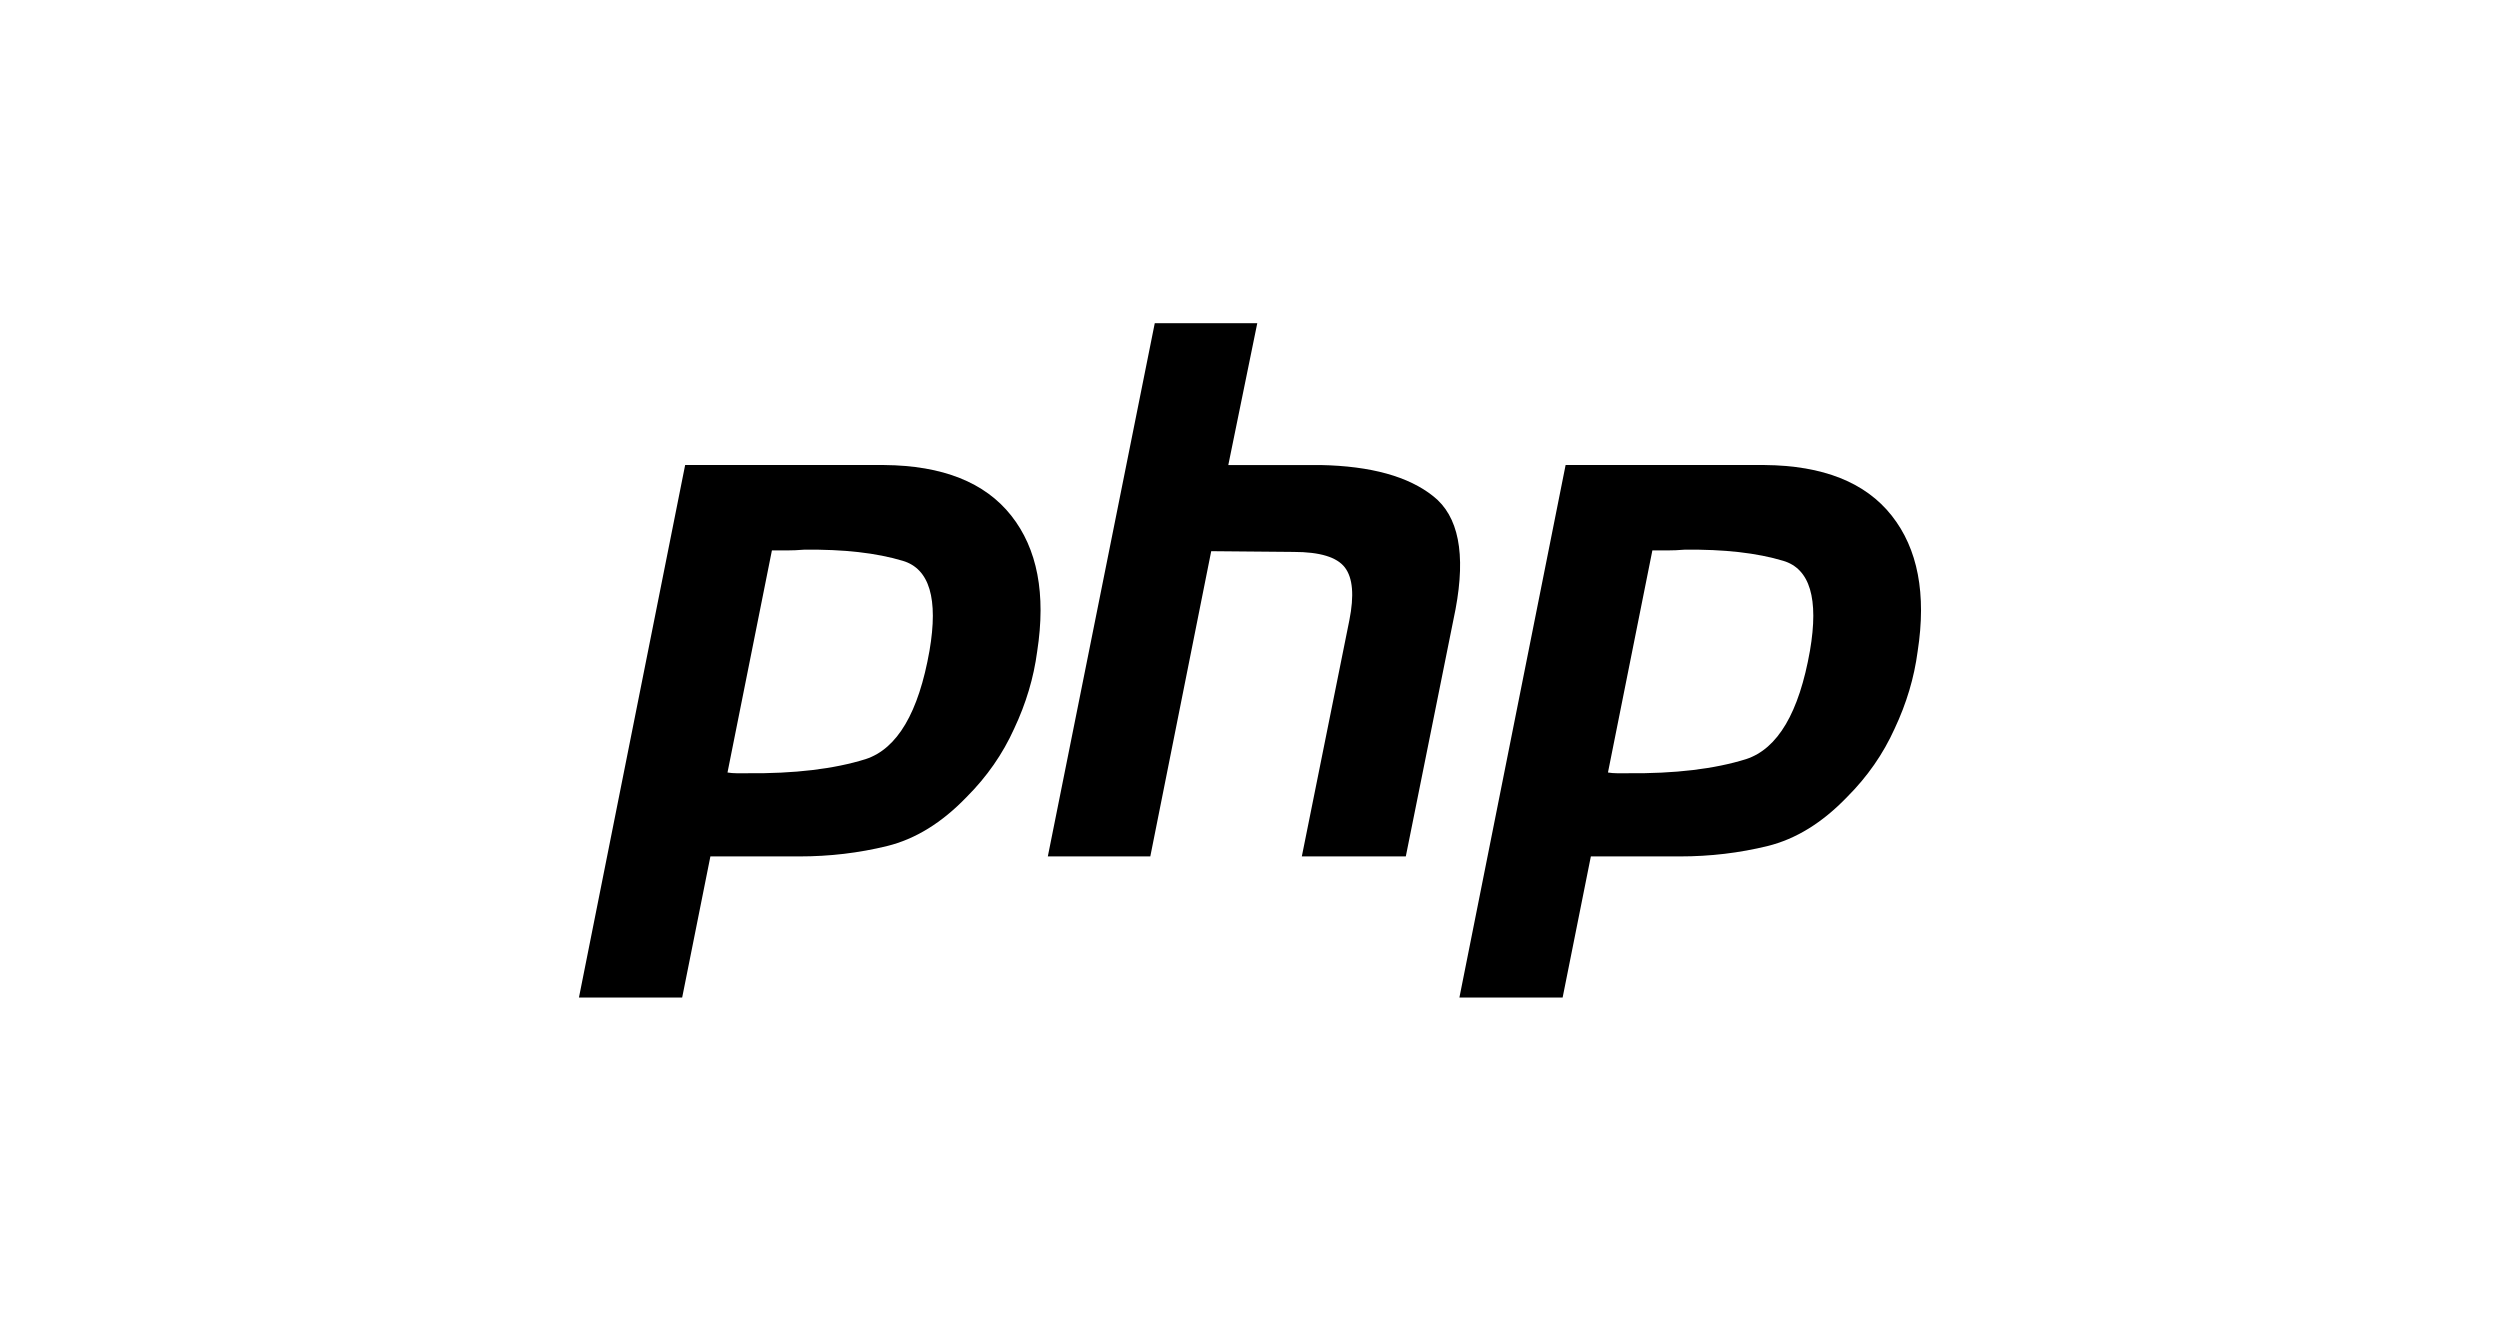
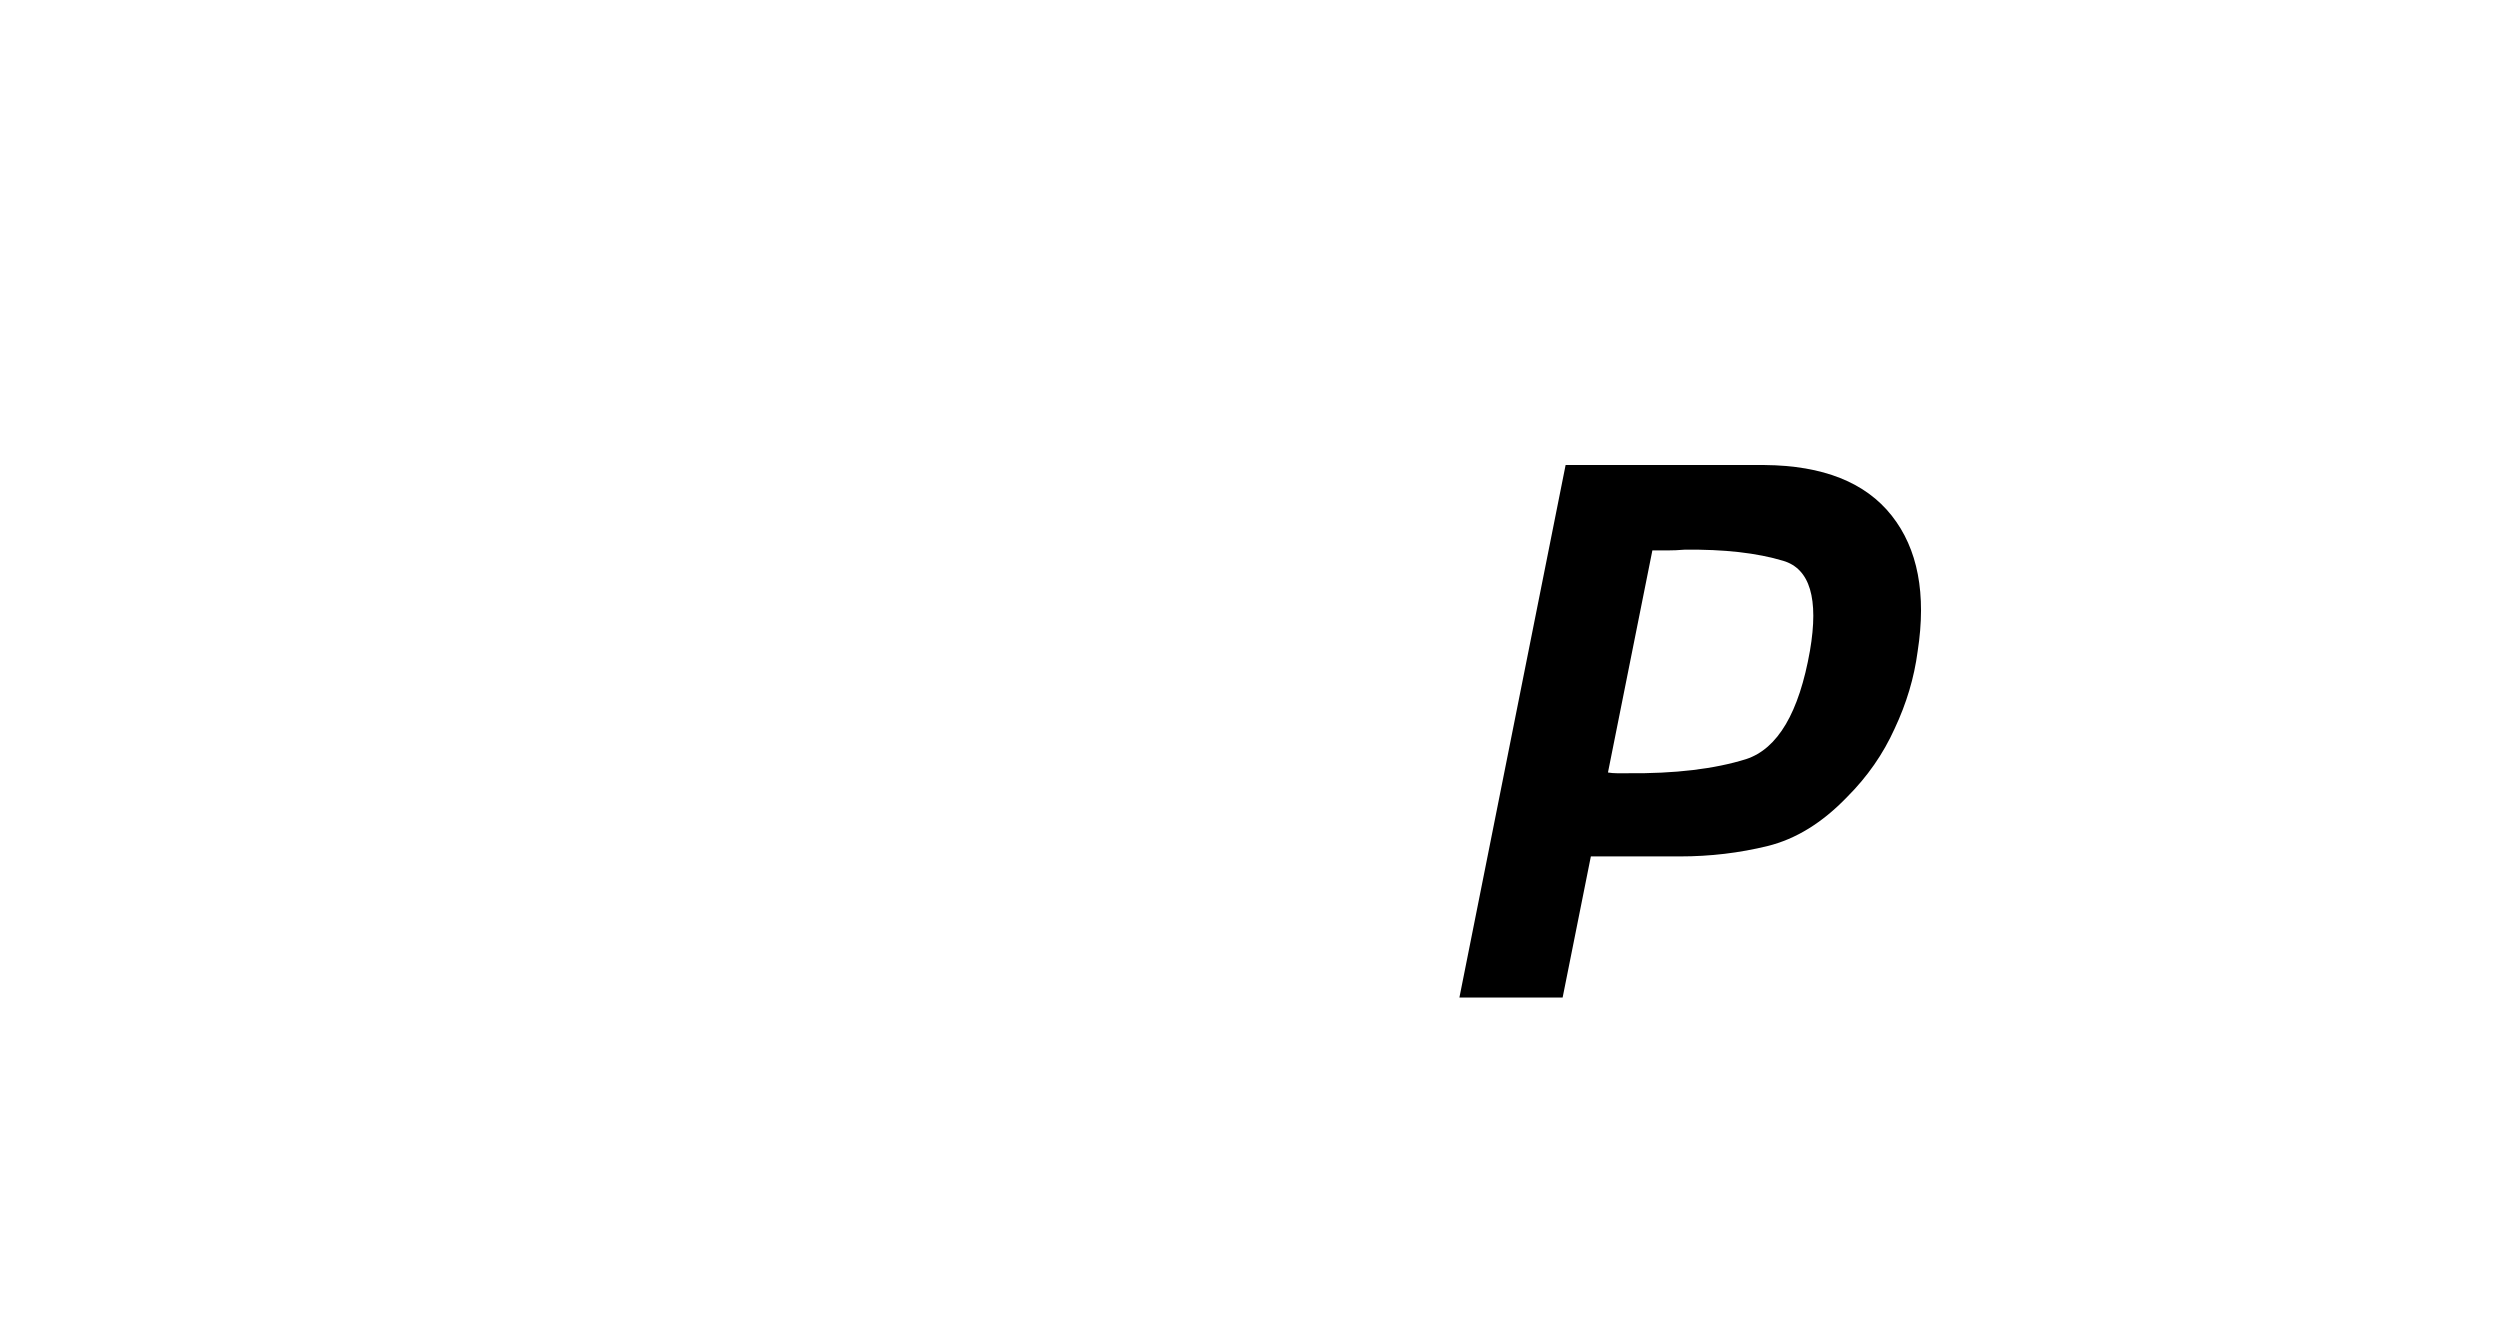
<svg xmlns="http://www.w3.org/2000/svg" id="Layer_1" data-name="Layer 1" viewBox="0 0 152 80.3">
-   <path d="M41.658,28.274h12.101c3.552.03,6.126,1.054,7.721,3.071,1.596,2.017,2.122,4.771,1.58,8.263-.21,1.596-.677,3.161-1.4,4.696-.693,1.535-1.655,2.92-2.89,4.154-1.505,1.565-3.116,2.558-4.832,2.98-1.716.422-3.492.632-5.328.632h-5.418l-1.716,8.579h-6.276l6.457-32.376h0M46.941,33.422l-2.709,13.546c.181.03.361.045.542.045h.632c2.89.03,5.298-.256,7.225-.858,1.926-.632,3.221-2.829,3.883-6.593.542-3.161,0-4.982-1.625-5.464-1.596-.481-3.597-.707-6.005-.677-.361.03-.707.045-1.038.045h-.948l.045-.045" />
-   <path d="M70.211,19.65h6.231l-1.761,8.624h5.599c3.071.06,5.358.693,6.863,1.897,1.535,1.204,1.987,3.492,1.355,6.863l-3.025,15.036h-6.322l2.89-14.359c.301-1.505.21-2.574-.271-3.206-.481-.632-1.52-.948-3.116-.948l-5.012-.045-3.703,18.558h-6.231l6.502-32.421h0" />
  <path d="M95.19,28.274h12.101c3.552.03,6.126,1.054,7.721,3.071,1.596,2.017,2.122,4.771,1.58,8.263-.21,1.596-.677,3.161-1.4,4.696-.693,1.535-1.655,2.92-2.89,4.154-1.505,1.565-3.116,2.558-4.832,2.98-1.716.422-3.492.632-5.328.632h-5.418l-1.716,8.579h-6.276l6.457-32.376h0M100.473,33.422l-2.709,13.546c.181.03.361.045.542.045h.632c2.89.03,5.298-.256,7.225-.858,1.926-.632,3.221-2.829,3.883-6.593.542-3.161,0-4.982-1.625-5.464-1.596-.481-3.597-.707-6.005-.677-.361.03-.707.045-1.038.045h-.948l.045-.045" />
</svg>